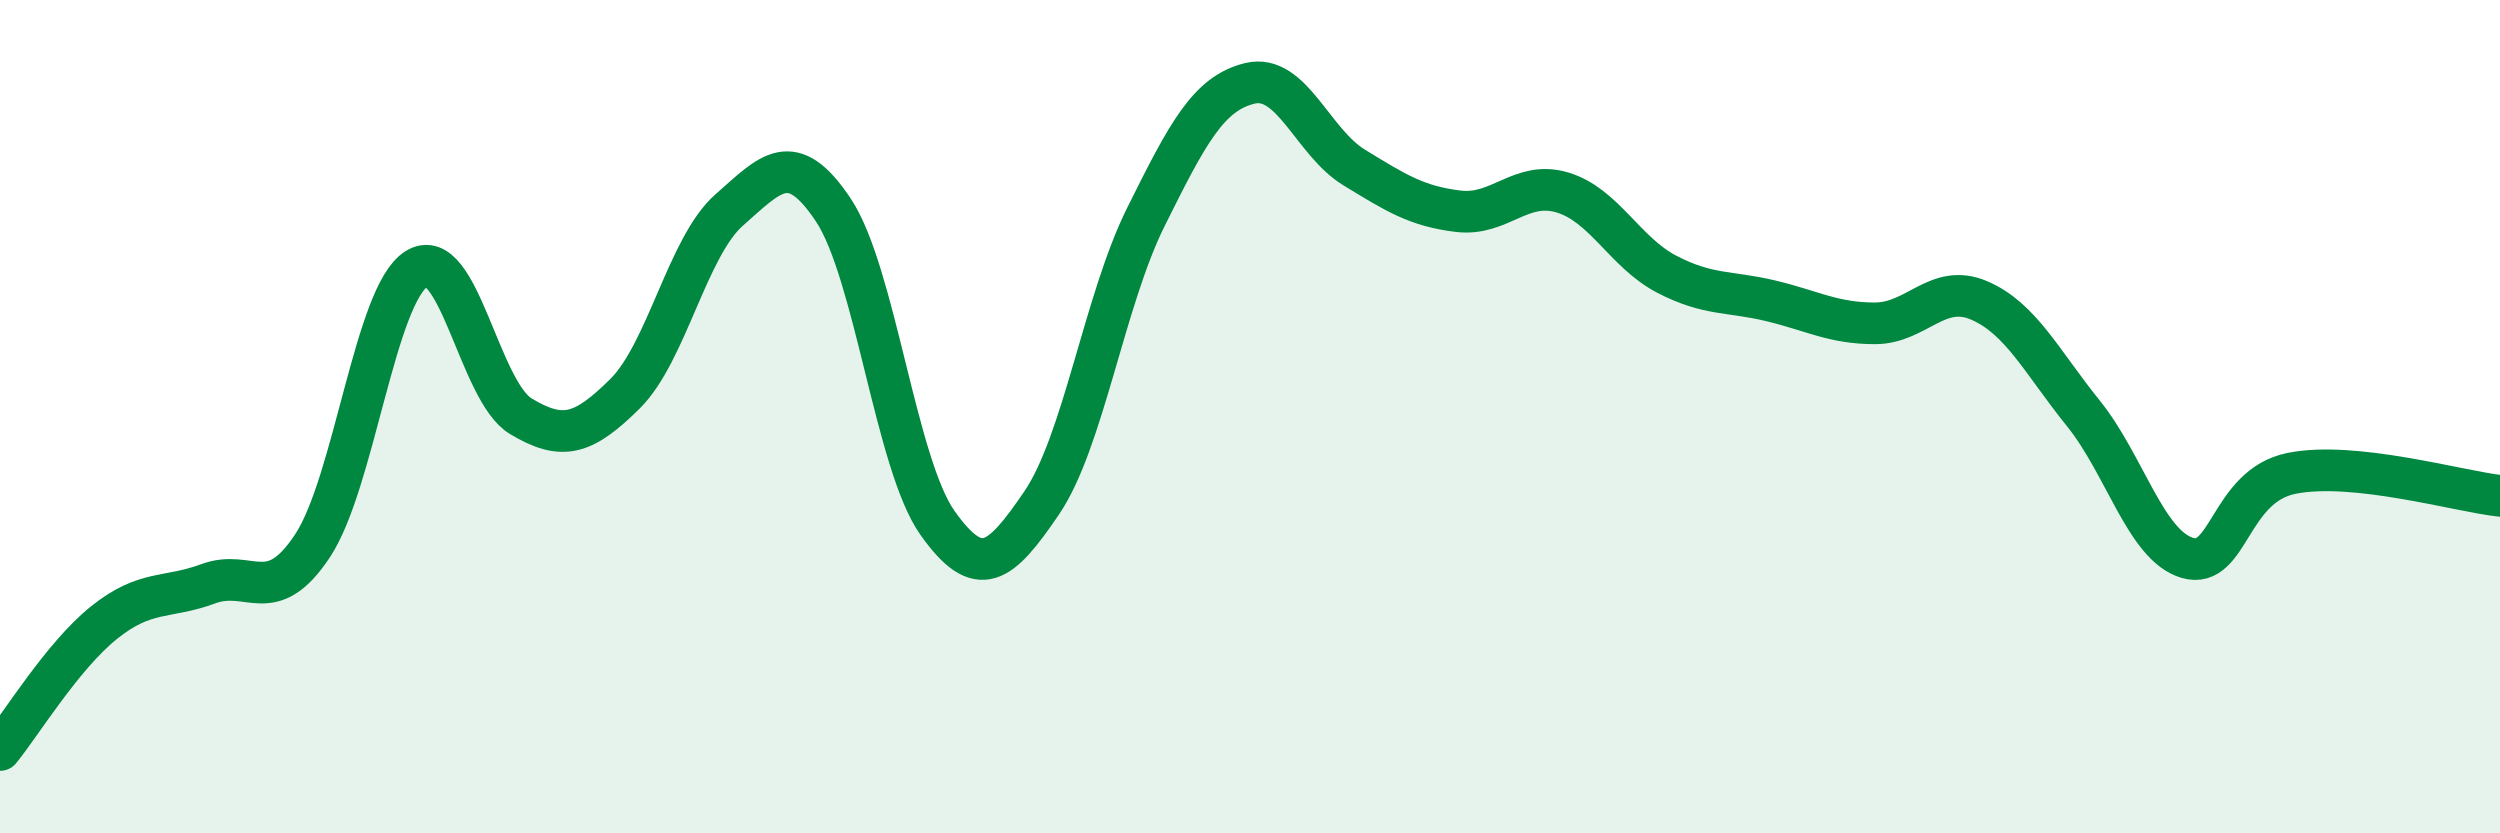
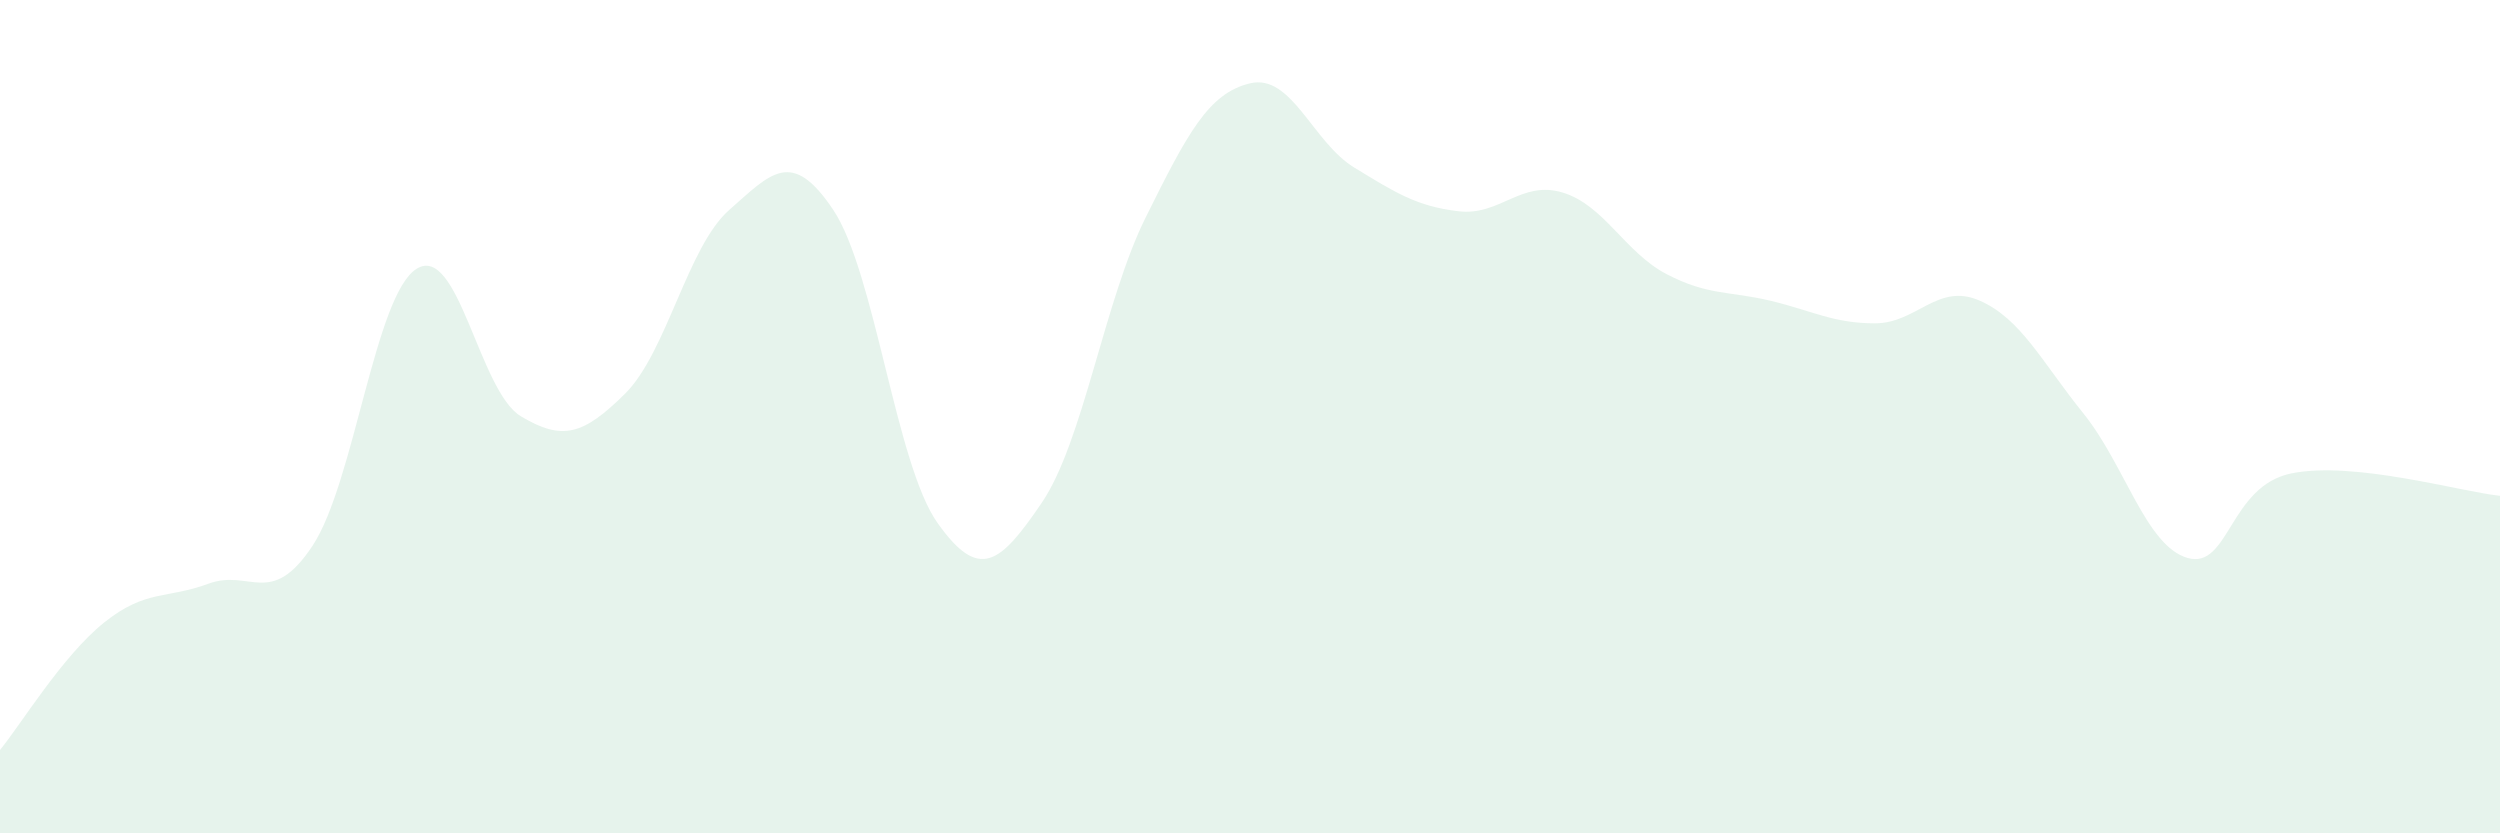
<svg xmlns="http://www.w3.org/2000/svg" width="60" height="20" viewBox="0 0 60 20">
  <path d="M 0,18 C 0.5,17.39 1.5,15.74 2.5,14.94 C 3.5,14.14 4,14.38 5,14.01 C 6,13.64 6.5,14.61 7.5,13.1 C 8.5,11.59 9,7.07 10,6.45 C 11,5.83 11.5,9.39 12.5,9.99 C 13.5,10.59 14,10.44 15,9.45 C 16,8.46 16.5,5.92 17.5,5.04 C 18.5,4.16 19,3.54 20,5.04 C 21,6.54 21.5,11.14 22.5,12.55 C 23.5,13.96 24,13.54 25,12.07 C 26,10.6 26.5,7.22 27.5,5.21 C 28.5,3.2 29,2.24 30,2 C 31,1.76 31.5,3.41 32.5,4.02 C 33.5,4.63 34,4.95 35,5.07 C 36,5.19 36.5,4.32 37.5,4.62 C 38.5,4.92 39,6.06 40,6.58 C 41,7.1 41.5,6.98 42.5,7.22 C 43.5,7.46 44,7.76 45,7.76 C 46,7.76 46.5,6.78 47.5,7.21 C 48.5,7.64 49,8.68 50,9.92 C 51,11.16 51.5,13.1 52.5,13.39 C 53.5,13.68 53.5,11.66 55,11.36 C 56.5,11.06 59,11.79 60,11.9L60 20L0 20Z" fill="#008740" opacity="0.1" stroke-linecap="round" stroke-linejoin="round" />
-   <path d="M 0,18 C 0.5,17.39 1.5,15.74 2.5,14.94 C 3.5,14.14 4,14.38 5,14.01 C 6,13.64 6.5,14.61 7.5,13.1 C 8.5,11.59 9,7.07 10,6.45 C 11,5.83 11.5,9.39 12.5,9.99 C 13.5,10.59 14,10.44 15,9.45 C 16,8.46 16.5,5.92 17.5,5.04 C 18.5,4.16 19,3.54 20,5.04 C 21,6.54 21.5,11.14 22.5,12.55 C 23.5,13.96 24,13.54 25,12.07 C 26,10.6 26.5,7.22 27.5,5.21 C 28.5,3.2 29,2.24 30,2 C 31,1.76 31.5,3.41 32.5,4.02 C 33.5,4.63 34,4.95 35,5.07 C 36,5.19 36.5,4.32 37.5,4.62 C 38.5,4.92 39,6.06 40,6.58 C 41,7.1 41.5,6.98 42.5,7.22 C 43.5,7.46 44,7.76 45,7.76 C 46,7.76 46.5,6.78 47.5,7.21 C 48.5,7.64 49,8.68 50,9.92 C 51,11.16 51.5,13.1 52.5,13.39 C 53.5,13.68 53.5,11.66 55,11.36 C 56.5,11.06 59,11.79 60,11.9" stroke="#008740" stroke-width="1" fill="none" stroke-linecap="round" stroke-linejoin="round" />
</svg>